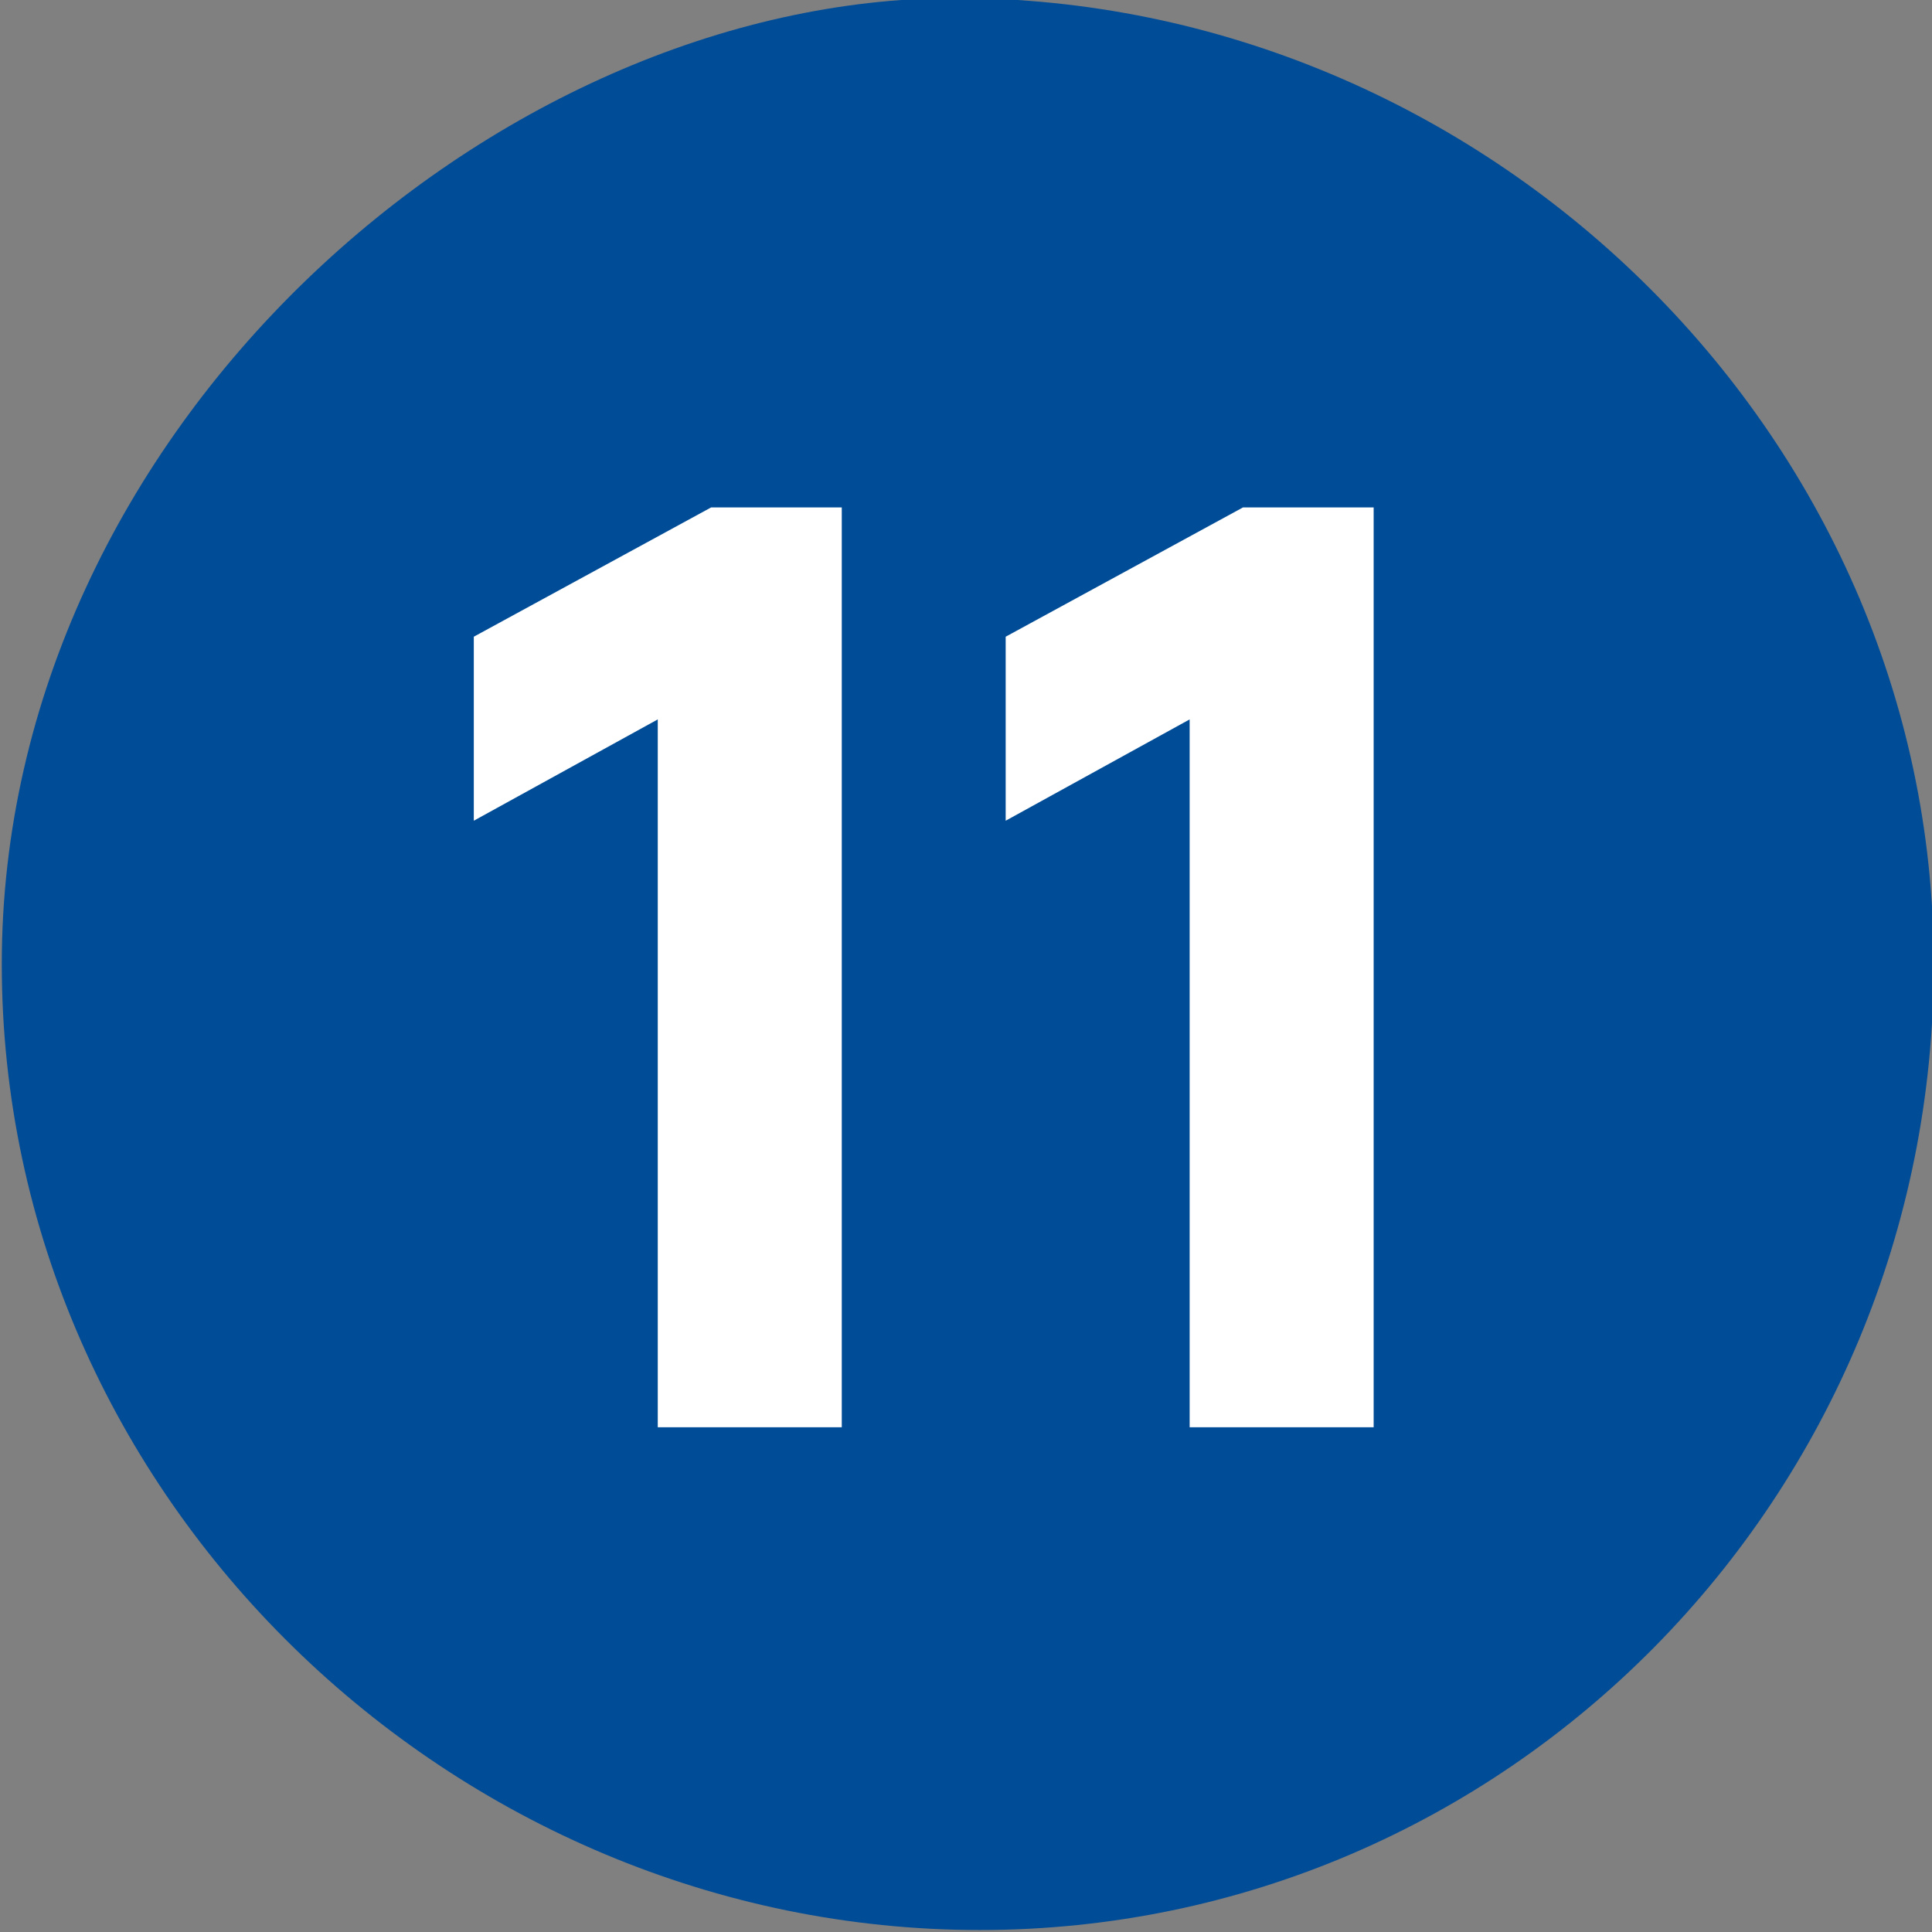
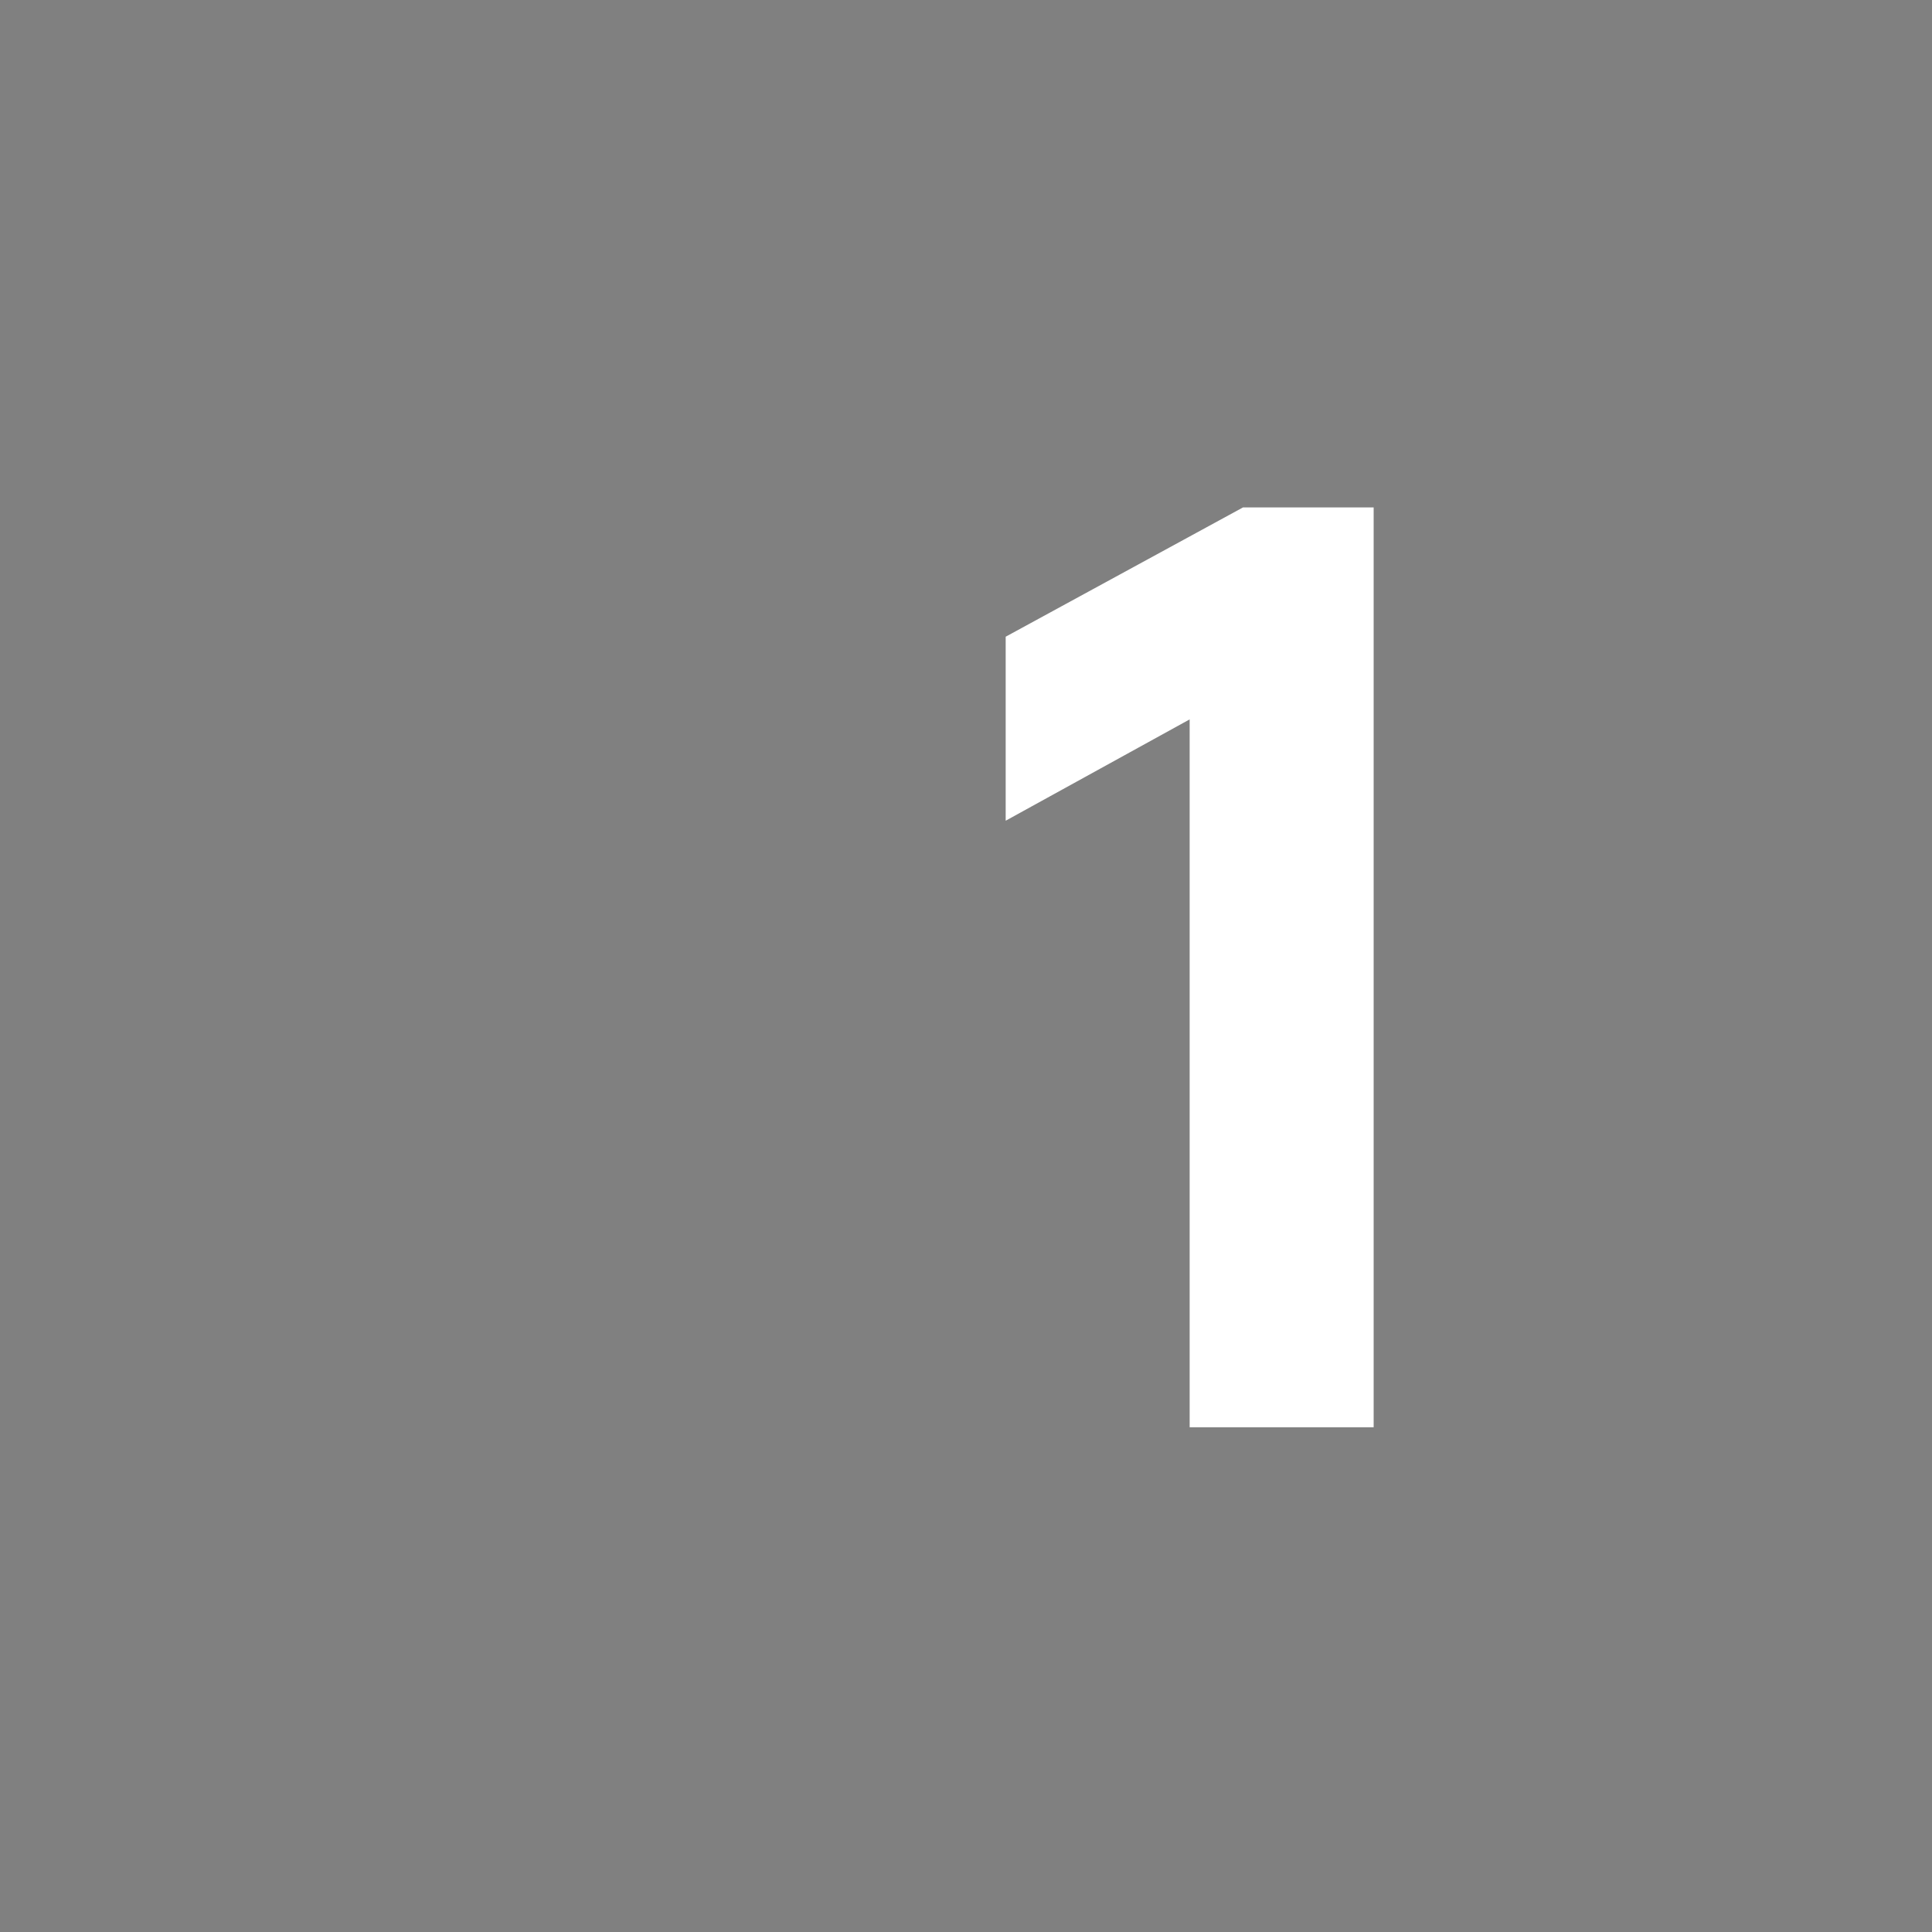
<svg xmlns="http://www.w3.org/2000/svg" id="Layer_1" data-name="Layer 1" width="50" height="50" viewBox="0 0 50 50">
  <rect x="0" y="0" width="50" height="50" fill="#808080" stroke="none" />
  <defs>
    <style>
      .cls-1 {
        fill: #fff;
      }

      .cls-1, .cls-2 {
        stroke-width: 0px;
      }

      .cls-2 {
        fill: #004c97;
      }
    </style>
  </defs>
-   <path class="cls-2" d="M25.359,49.949C11.724,49.949.046,38.756.046,24.949S12.765-.051,24.734-.051c13.635,0,25.312,11.193,25.312,25s-11.053,25-24.688,25Z" />
  <g>
-     <path class="cls-1" d="M17.023,18.618l-4.761,2.622v-4.762l6.142-3.346h3.381v23.805h-4.762v-18.319Z" />
    <path class="cls-1" d="M30.788,18.618l-4.761,2.622v-4.762l6.142-3.346h3.381v23.805h-4.762v-18.319Z" />
  </g>
</svg>